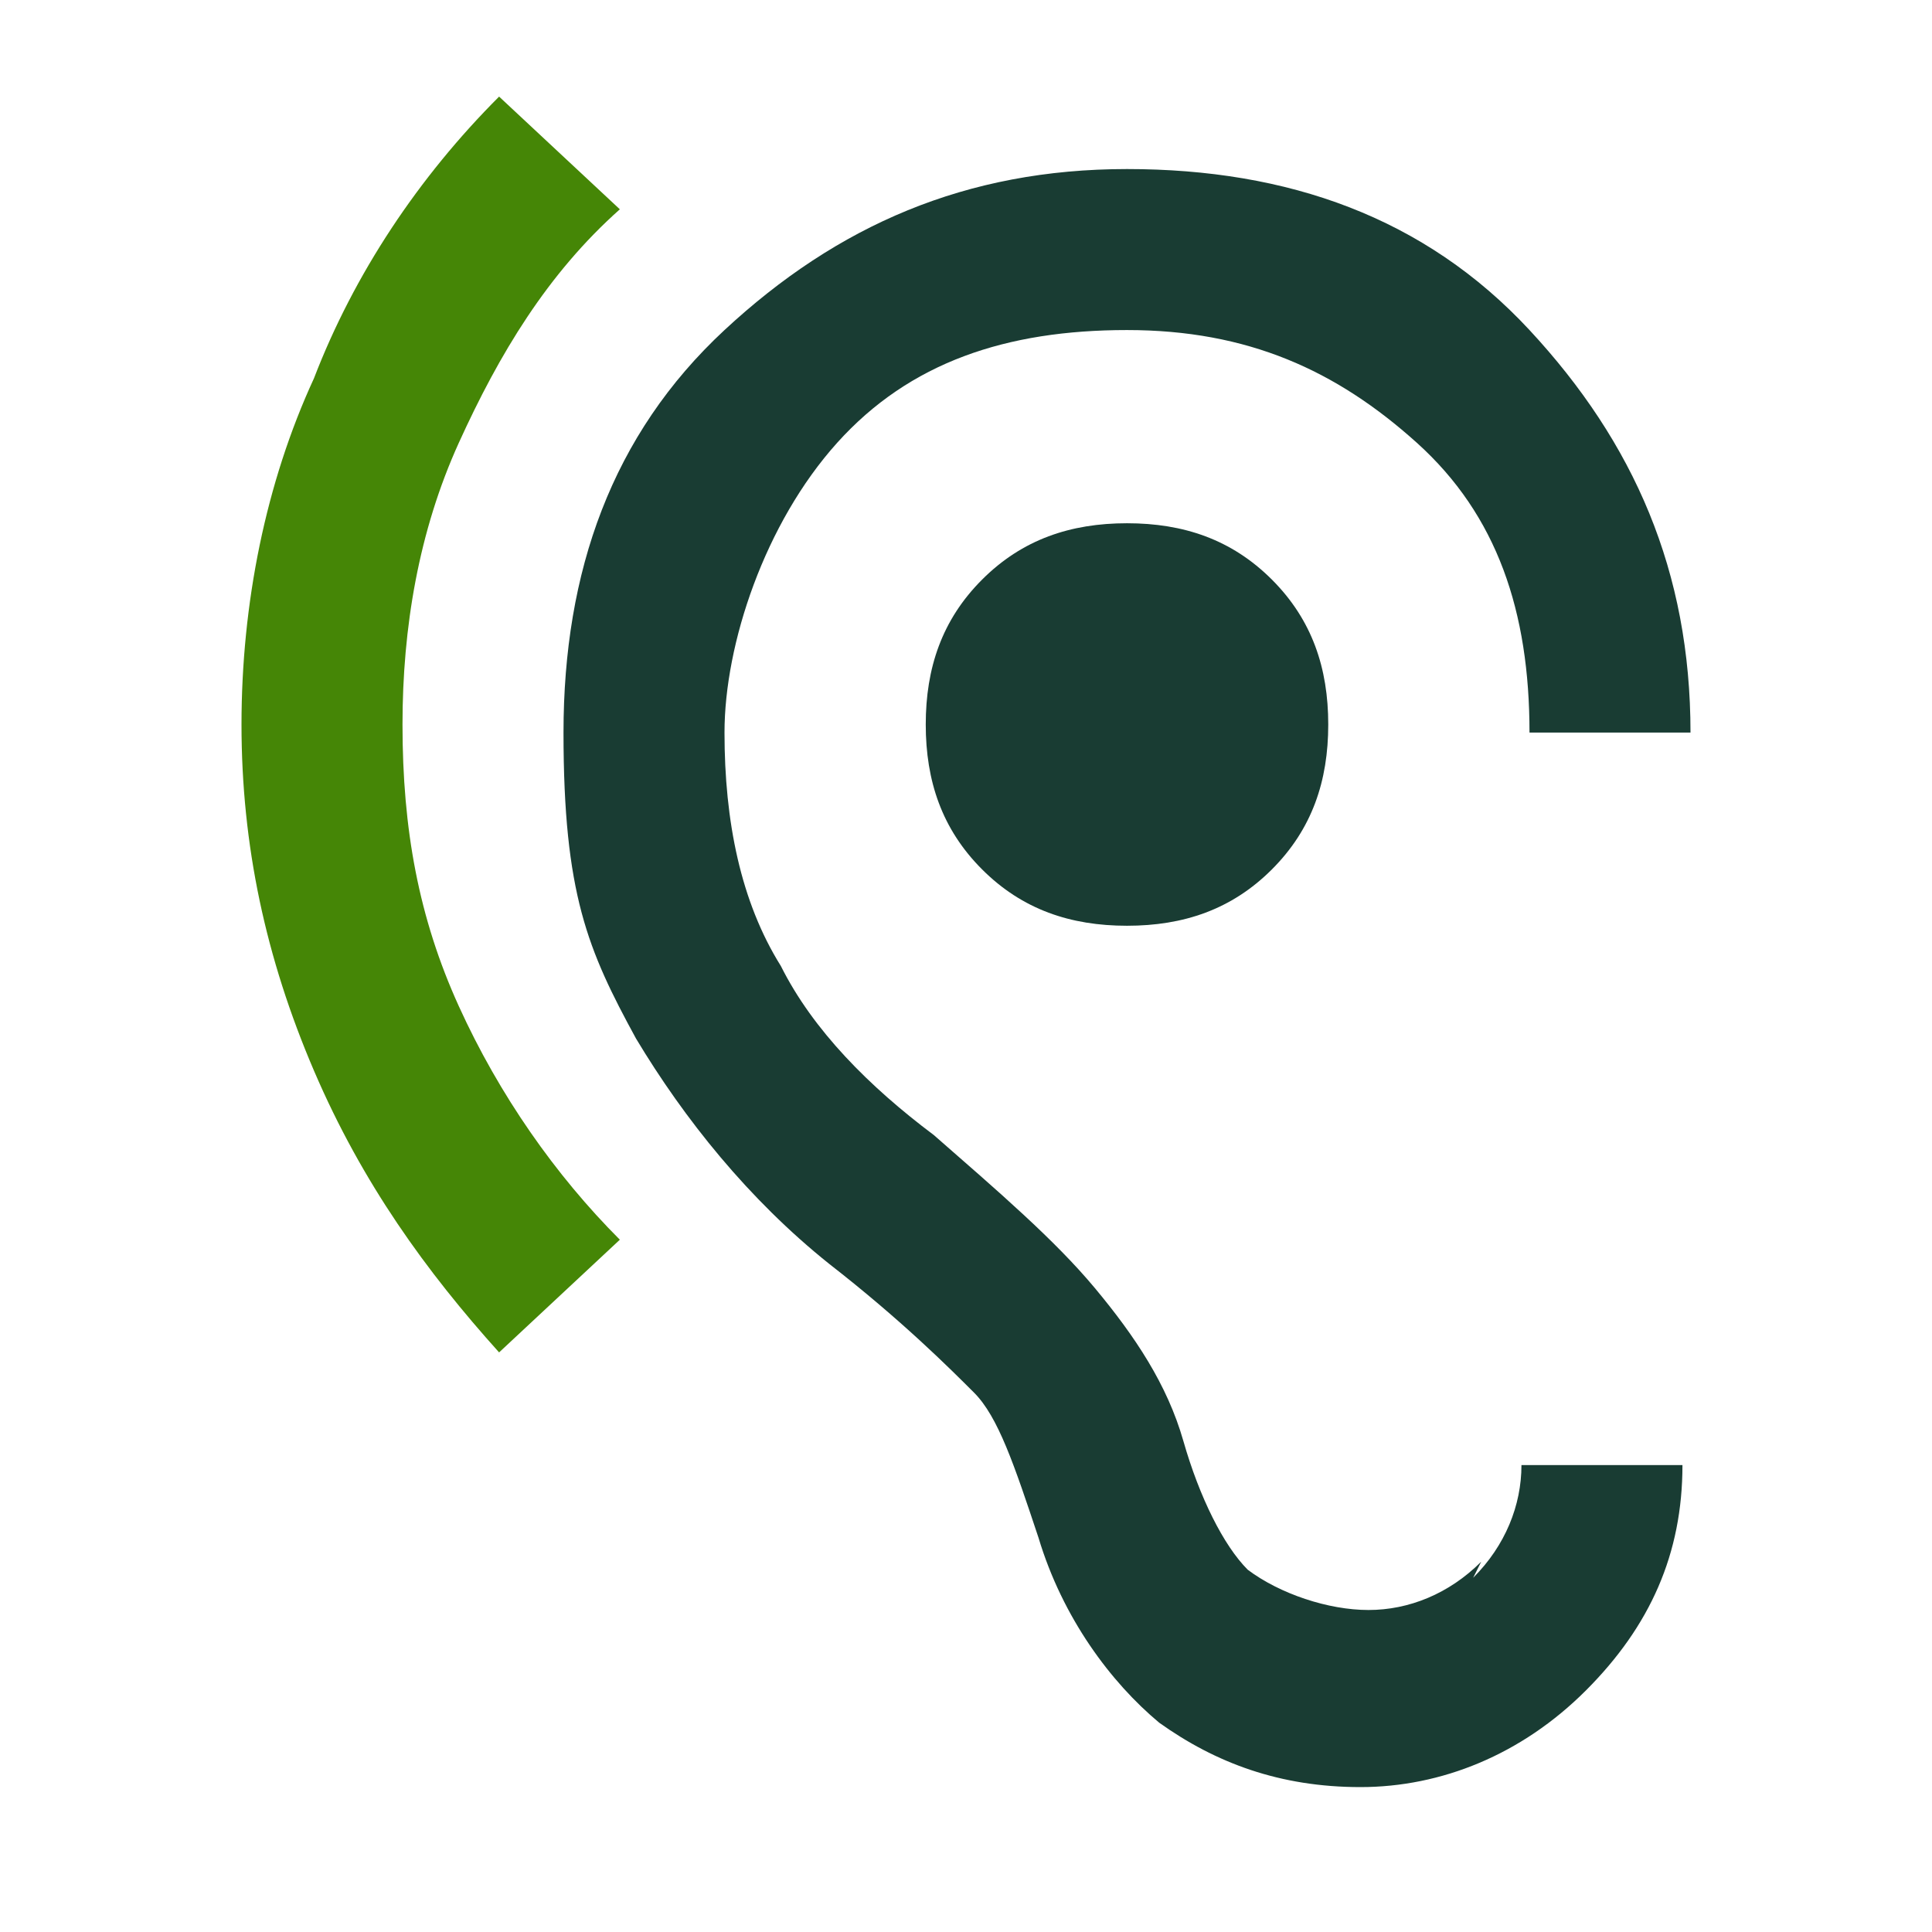
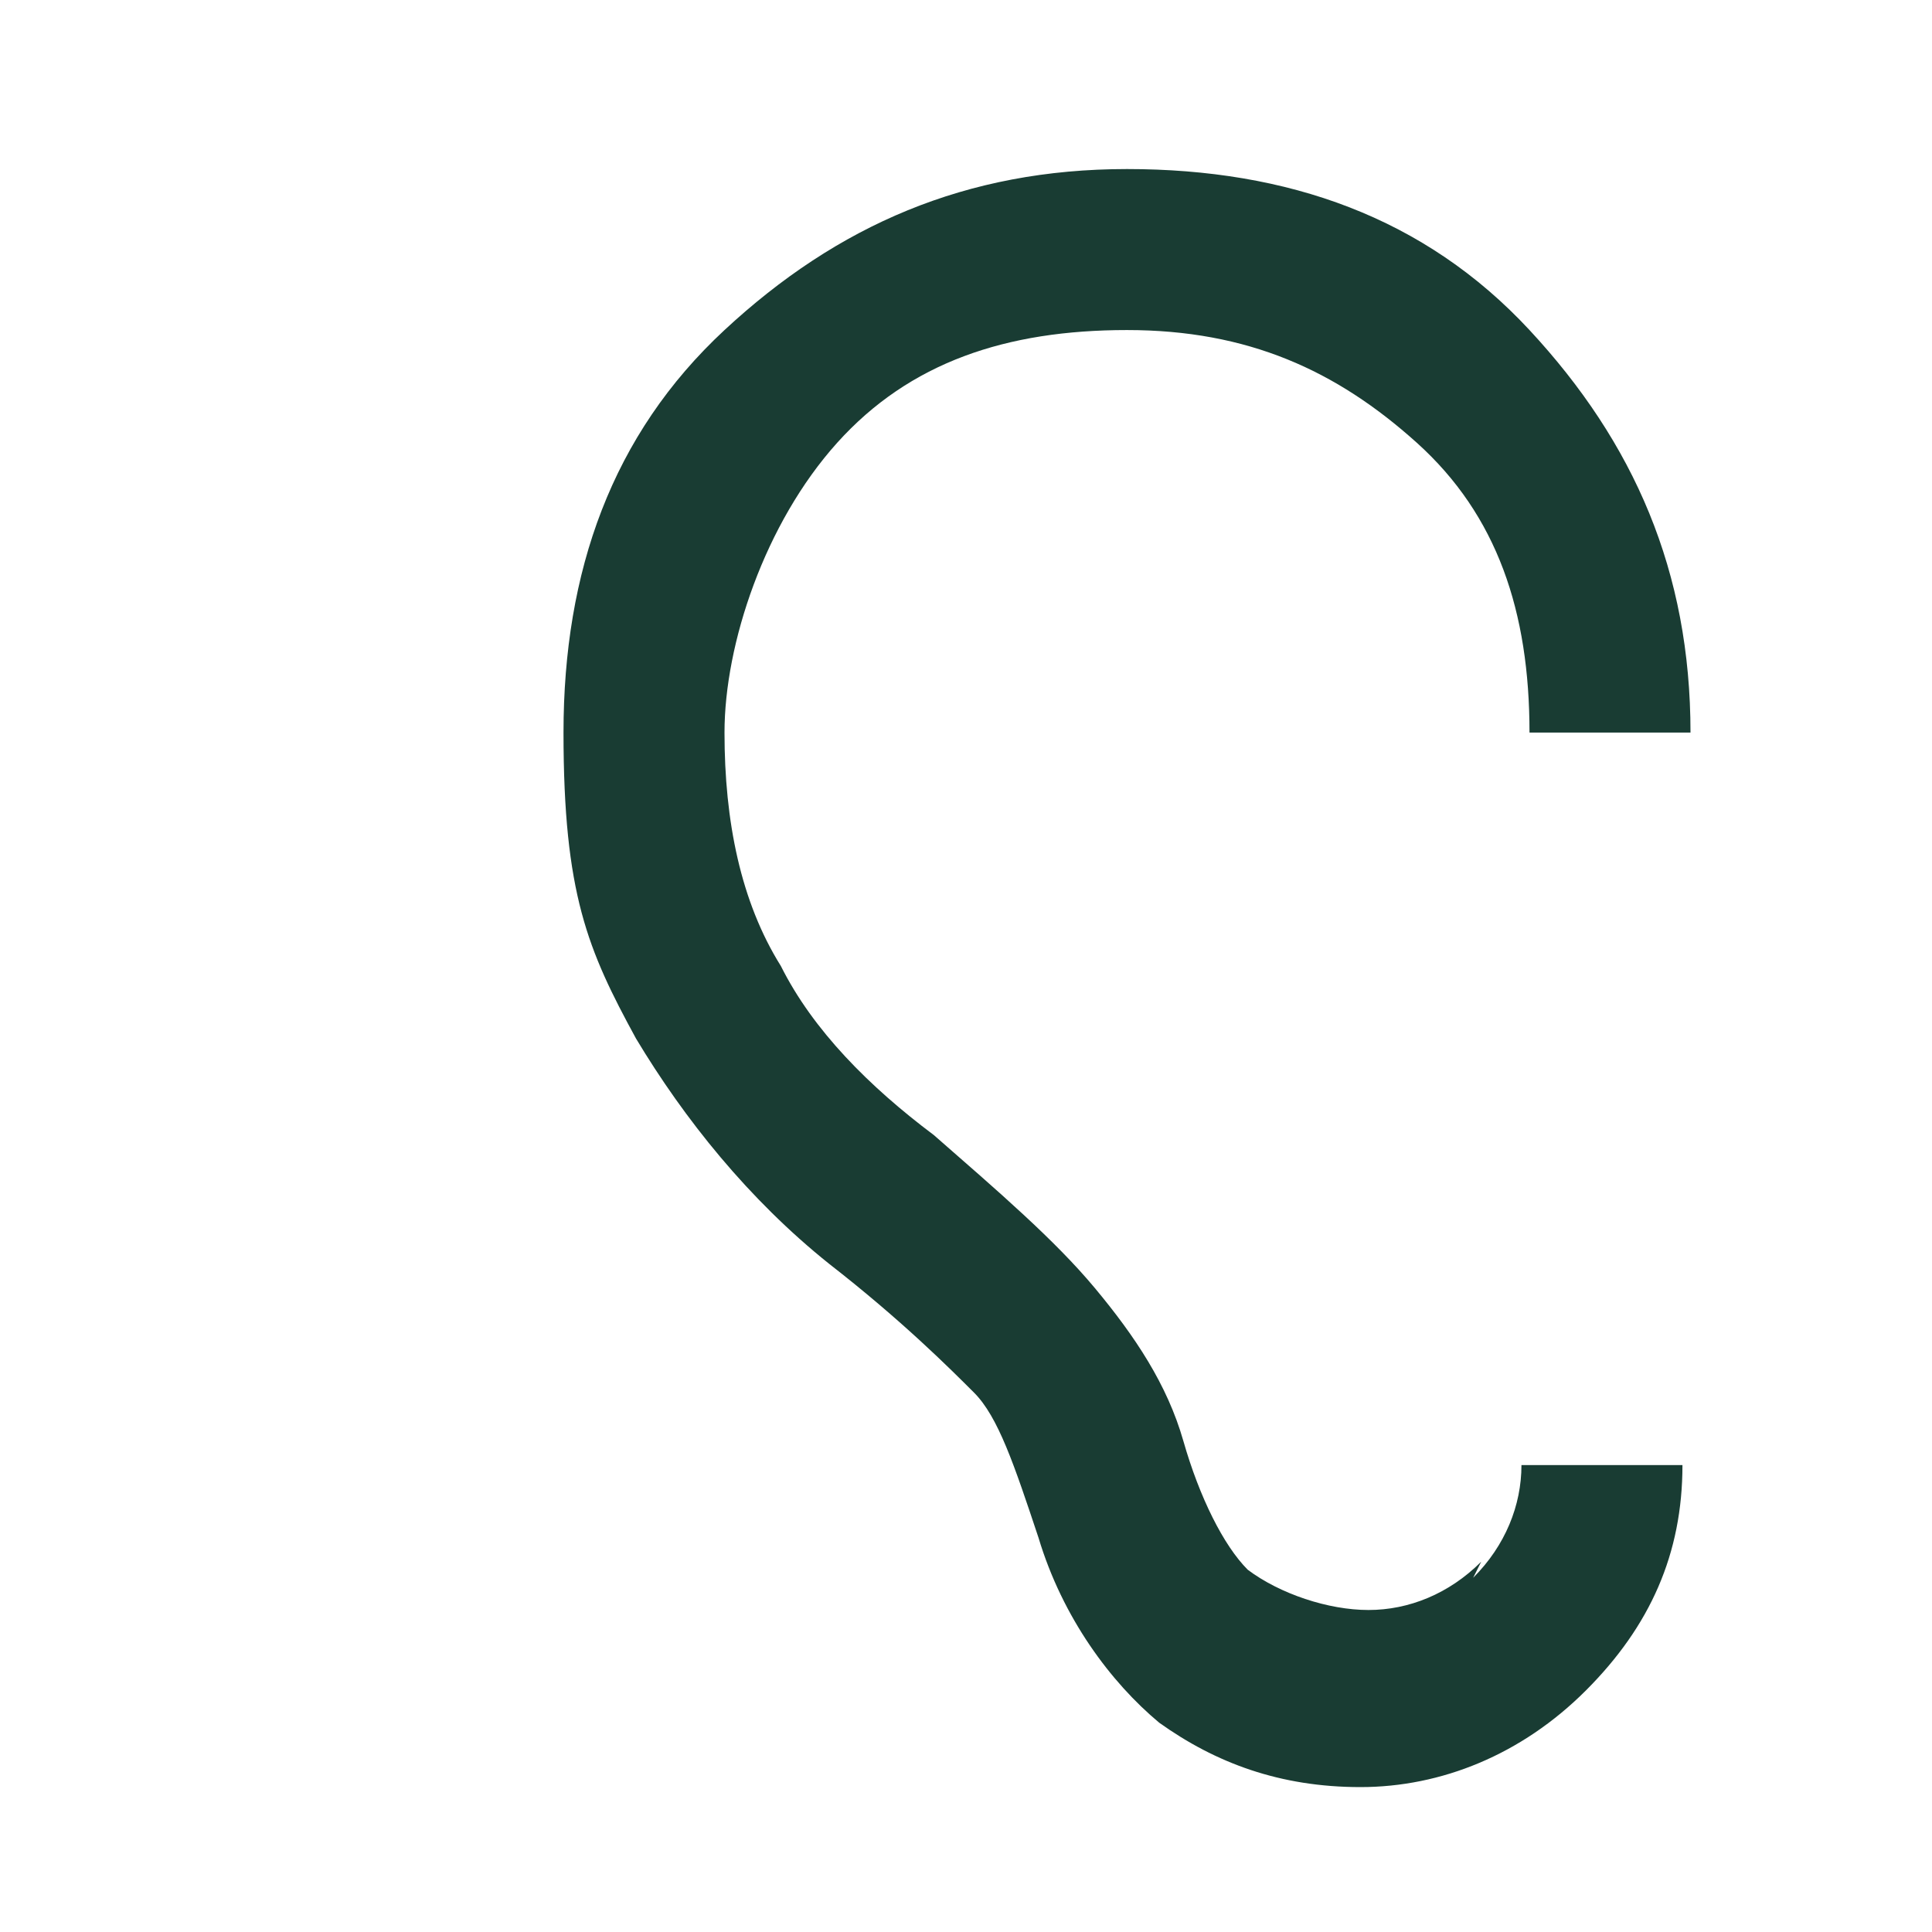
<svg xmlns="http://www.w3.org/2000/svg" version="1.1" viewBox="0 0 24 24">
  <defs>
    <style>
      .cls-1 {
        fill: #193c33;
      }

      .cls-2 {
        fill: #458606;
      }
    </style>
  </defs>
  <g>
    <g id="Calque_1">
      <g>
-         <path class="cls-1" d="M12.2,7.2c-.5.5-.7,1.1-.7,1.8s.2,1.3.7,1.8c.5.5,1.1.7,1.8.7s1.3-.2,1.8-.7c.5-.5.7-1.1.7-1.8s-.2-1.3-.7-1.8-1.1-.7-1.8-.7-1.3.2-1.8.7Z" />
-         <path class="cls-2" d="M5,9c0-1.2.2-2.4.7-3.5s1.1-2.1,2-2.9l-1.5-1.4c-1,1-1.8,2.2-2.3,3.5-.6,1.3-.9,2.8-.9,4.3s.3,2.9.9,4.3,1.4,2.5,2.3,3.5l1.5-1.4c-.8-.8-1.5-1.8-2-2.9-.5-1.1-.7-2.2-.7-3.5Z" />
        <path class="cls-1" d="M18.4,19.4c-.4.4-.9.6-1.4.6s-1.1-.2-1.5-.5c-.3-.3-.6-.9-.8-1.6-.2-.7-.6-1.3-1.1-1.9-.5-.6-1.2-1.2-2-1.9-.8-.6-1.5-1.3-1.9-2.1-.5-.8-.7-1.8-.7-2.9s.5-2.6,1.4-3.6,2.1-1.4,3.6-1.4,2.6.5,3.6,1.4,1.4,2.1,1.4,3.6h2c0-2-.7-3.6-2-5s-3-2-5-2-3.6.7-5,2-2,3-2,5,.3,2.7.9,3.8c.6,1,1.4,2,2.4,2.8.9.7,1.5,1.3,1.8,1.6.3.3.5.9.8,1.8.3,1,.9,1.8,1.5,2.3.7.5,1.5.8,2.5.8s2-.4,2.8-1.2,1.2-1.7,1.2-2.8h-2c0,.5-.2,1-.6,1.4Z" />
      </g>
    </g>
  </g>
</svg>